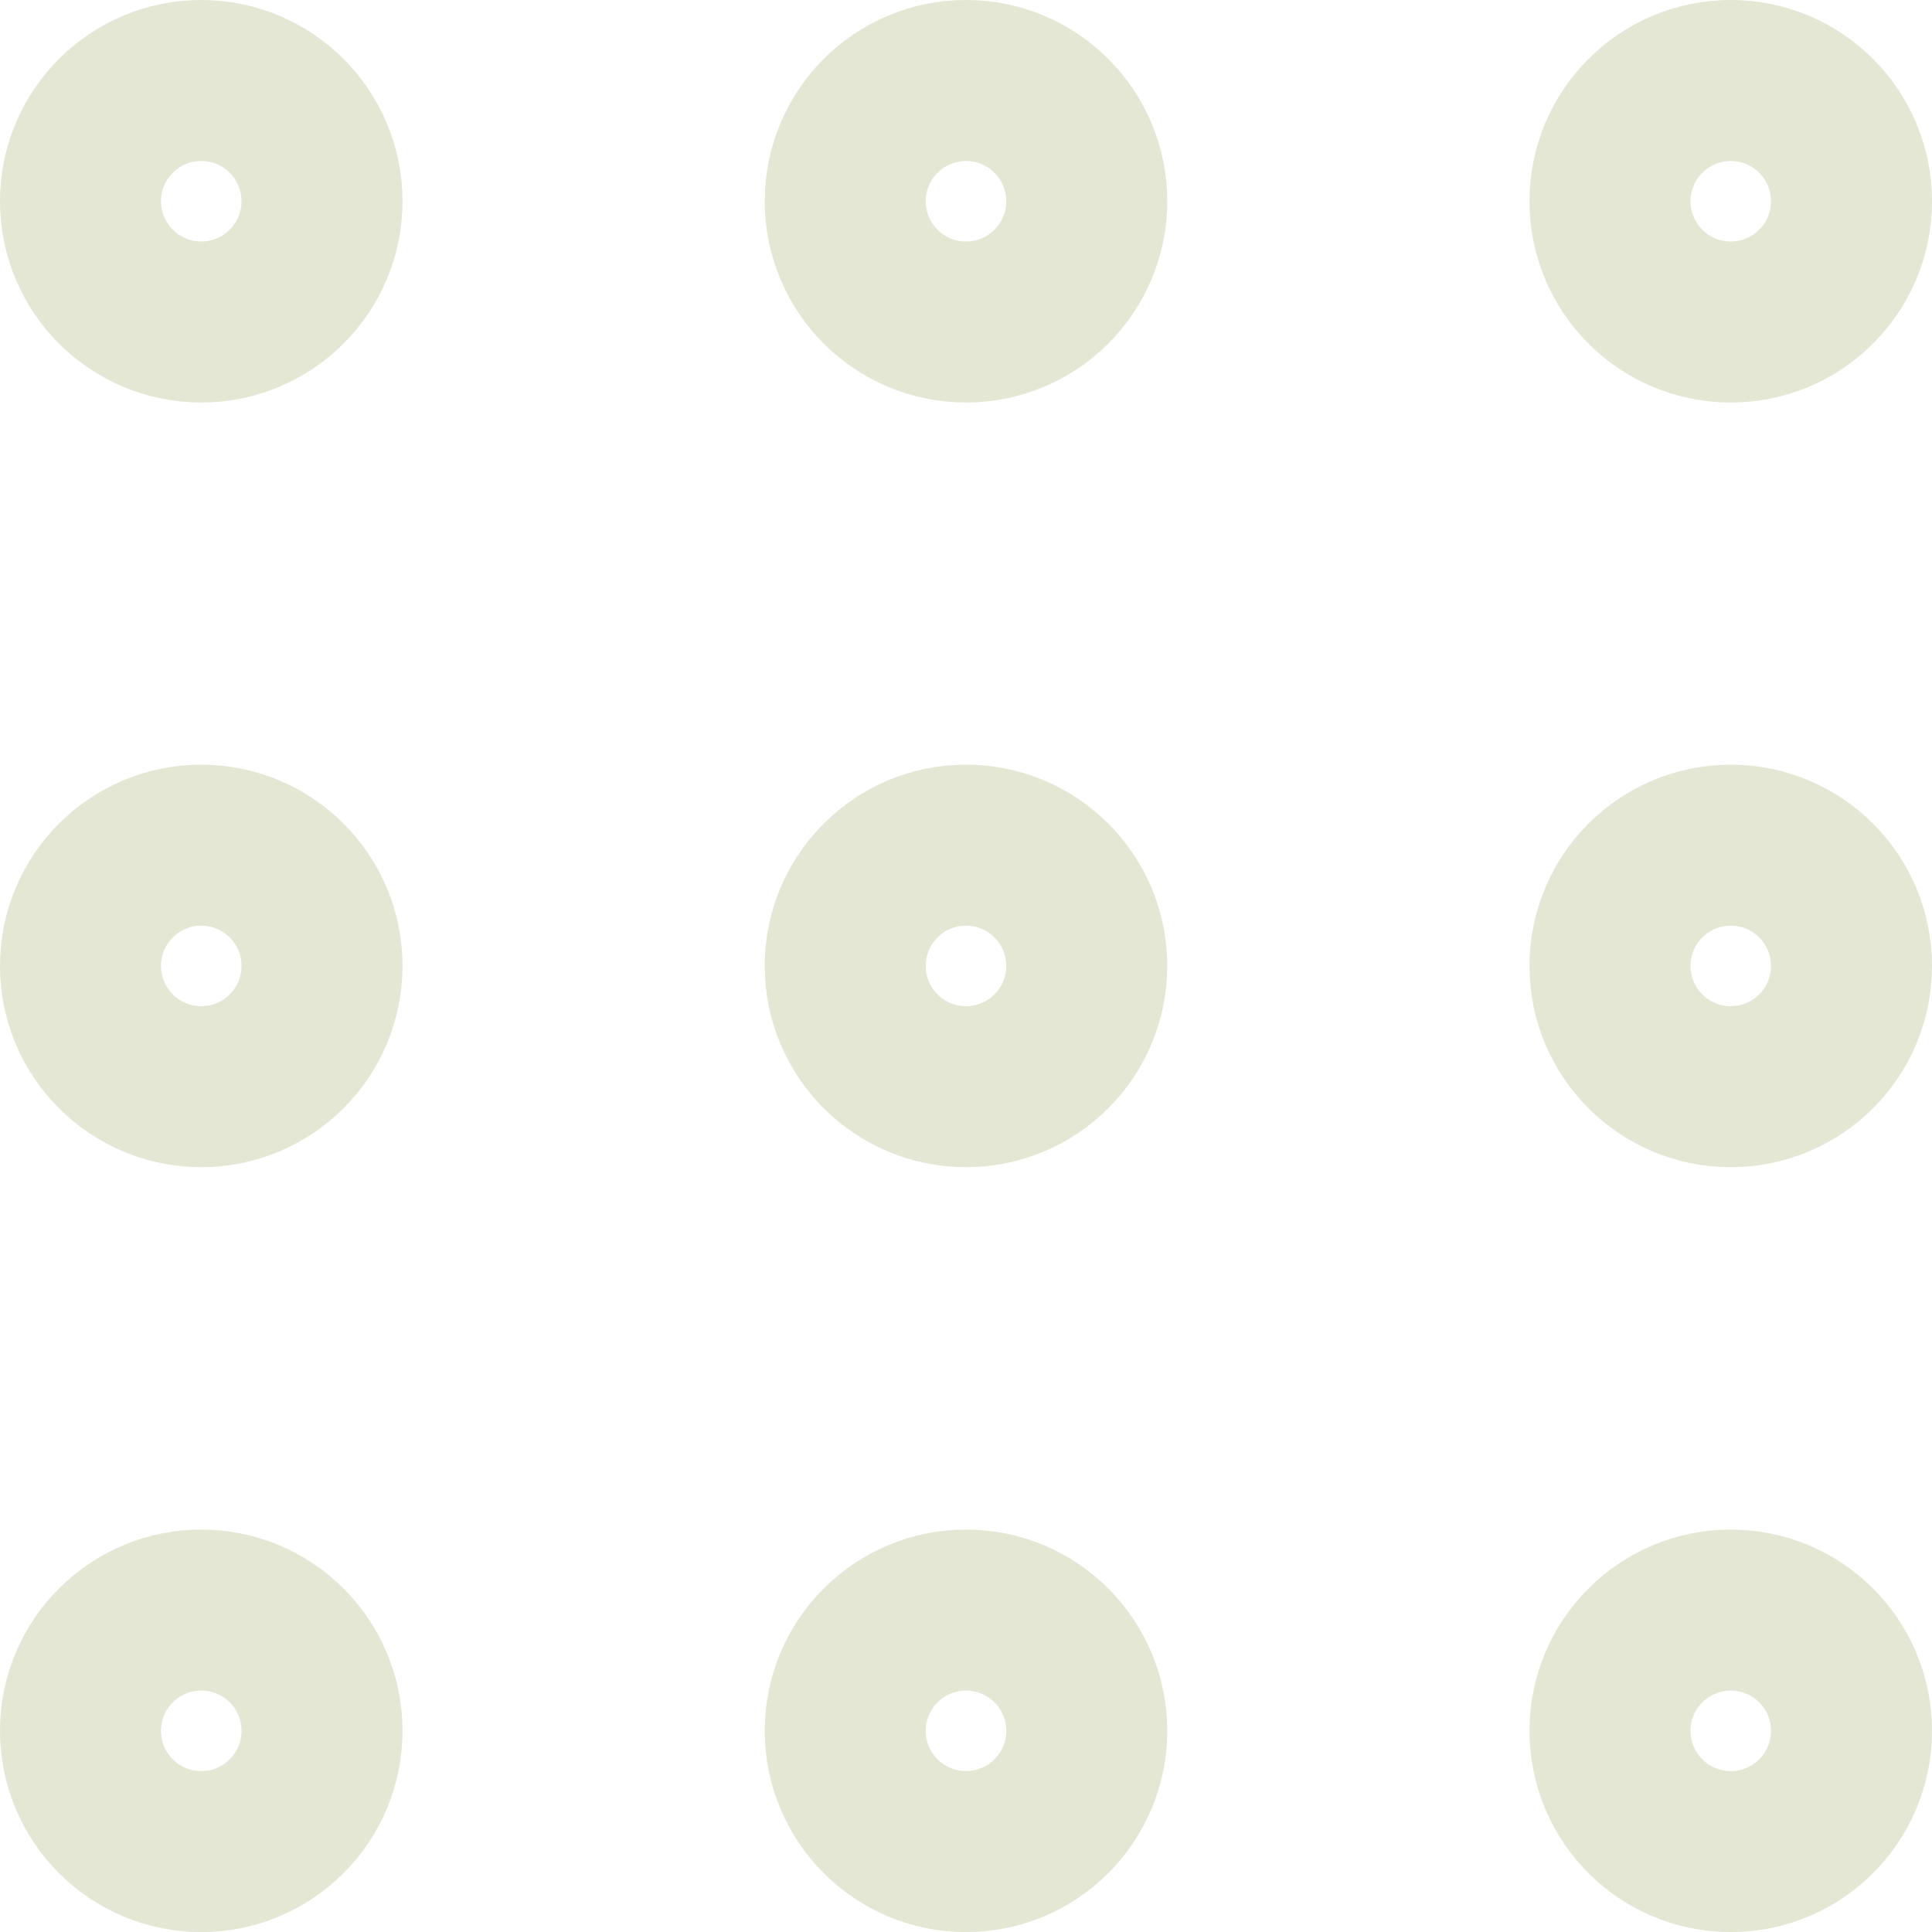
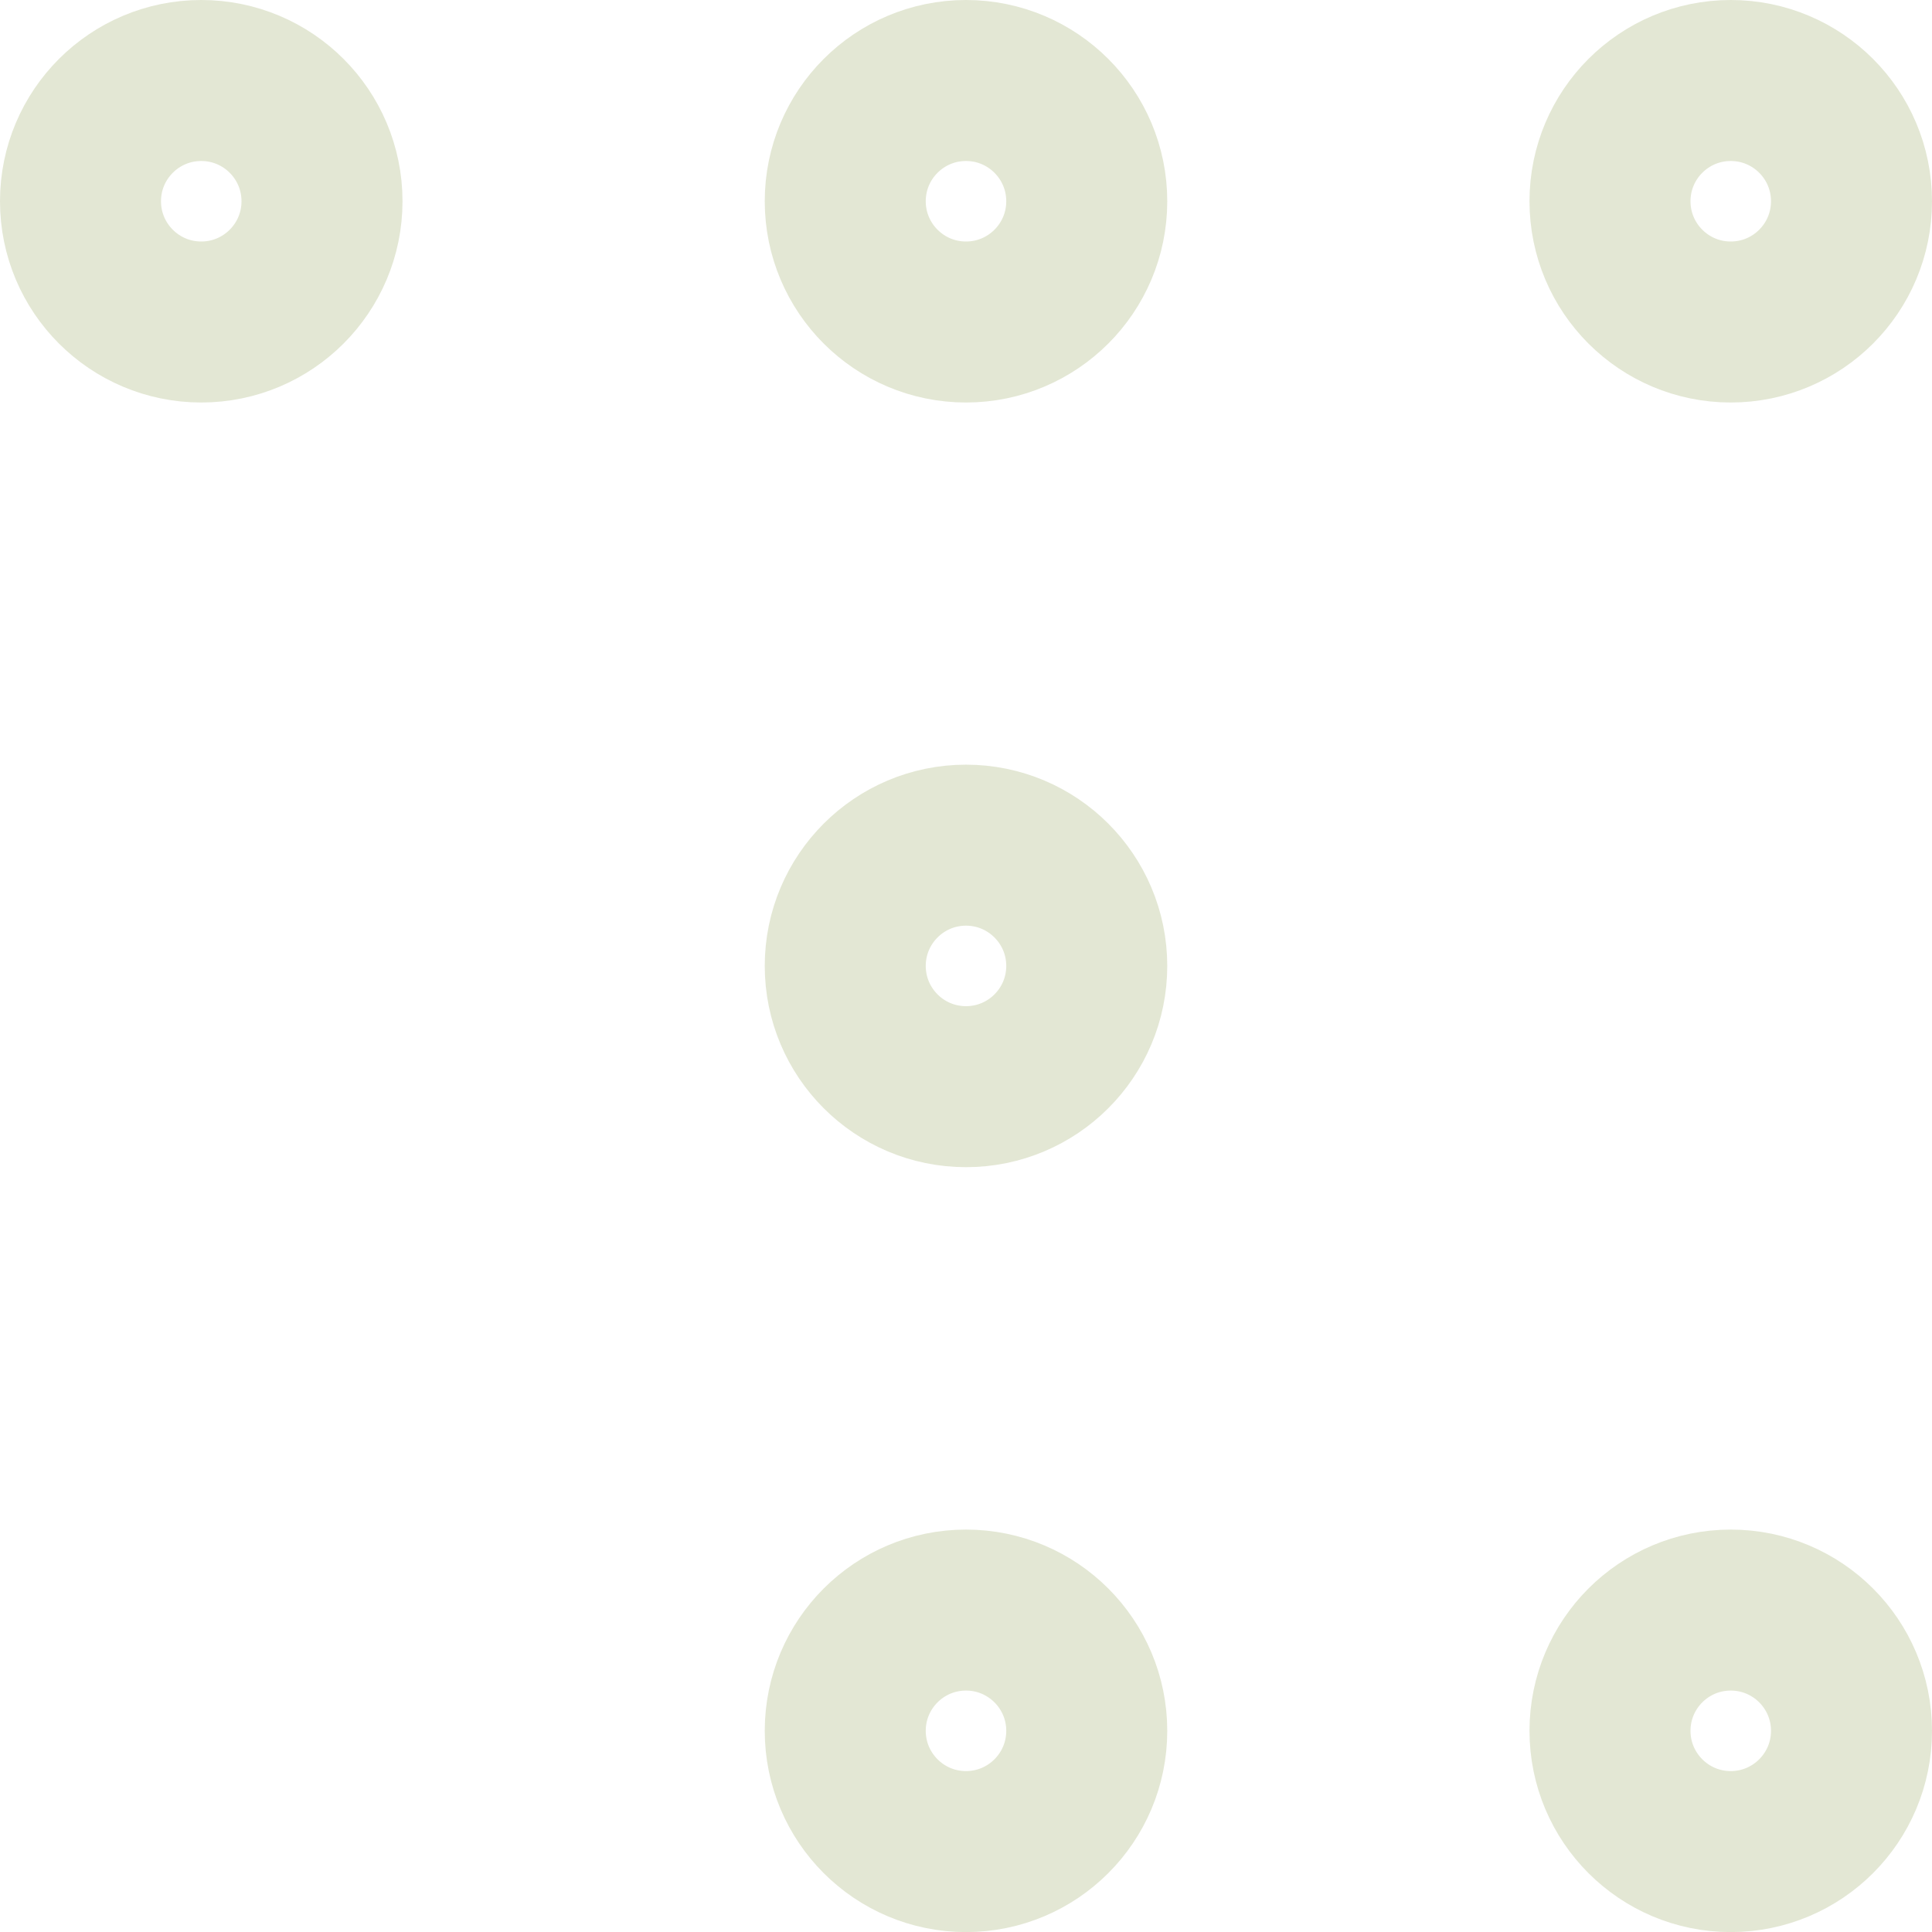
<svg xmlns="http://www.w3.org/2000/svg" width="48" height="48" viewBox="0 0 48 48" fill="none">
  <path d="M5 2C6.657 2 8 3.343 8 5C8 6.657 6.657 8 5 8C3.343 8 2 6.657 2 5C2 3.343 3.343 2 5 2Z" stroke="#E3E7D4" stroke-width="4" stroke-miterlimit="10" />
  <path d="M24 2C25.657 2 27 3.343 27 5C27 6.657 25.657 8 24 8C22.343 8 21 6.657 21 5C21 3.343 22.343 2 24 2Z" stroke="#E3E7D4" stroke-width="4" stroke-miterlimit="10" />
  <path d="M43 2C44.657 2 46 3.343 46 5C46 6.657 44.657 8 43 8C41.343 8 40 6.657 40 5C40 3.343 41.343 2 43 2Z" stroke="#E3E7D4" stroke-width="4" stroke-miterlimit="10" />
-   <path d="M5 20.998C6.657 20.998 8 22.342 8 23.998C8 25.655 6.657 26.998 5 26.998C3.343 26.998 2 25.655 2 23.998C2 22.342 3.343 20.998 5 20.998Z" stroke="#E3E7D4" stroke-width="4" stroke-miterlimit="10" />
  <path d="M24 20.998C25.657 20.998 27 22.342 27 23.998C27 25.655 25.657 26.998 24 26.998C22.343 26.998 21 25.655 21 23.998C21 22.342 22.343 20.998 24 20.998Z" stroke="#E3E7D4" stroke-width="4" stroke-miterlimit="10" />
-   <path d="M43 20.998C44.657 20.998 46 22.342 46 23.998C46 25.655 44.657 26.998 43 26.998C41.343 26.998 40 25.655 40 23.998C40 22.342 41.343 20.998 43 20.998Z" stroke="#E3E7D4" stroke-width="4" stroke-miterlimit="10" />
-   <path d="M5 40.002C6.657 40.002 8 41.345 8 43.002C8 44.658 6.657 46.002 5 46.002C3.343 46.002 2 44.658 2 43.002C2 41.345 3.343 40.002 5 40.002Z" stroke="#E3E7D4" stroke-width="4" stroke-miterlimit="10" />
  <path d="M24 40.002C25.657 40.002 27 41.345 27 43.002C27 44.658 25.657 46.002 24 46.002C22.343 46.002 21 44.658 21 43.002C21 41.345 22.343 40.002 24 40.002Z" stroke="#E3E7D4" stroke-width="4" stroke-miterlimit="10" />
  <path d="M43 40.002C44.657 40.002 46 41.345 46 43.002C46 44.658 44.657 46.002 43 46.002C41.343 46.002 40 44.658 40 43.002C40 41.345 41.343 40.002 43 40.002Z" stroke="#E3E7D4" stroke-width="4" stroke-miterlimit="10" />
</svg>